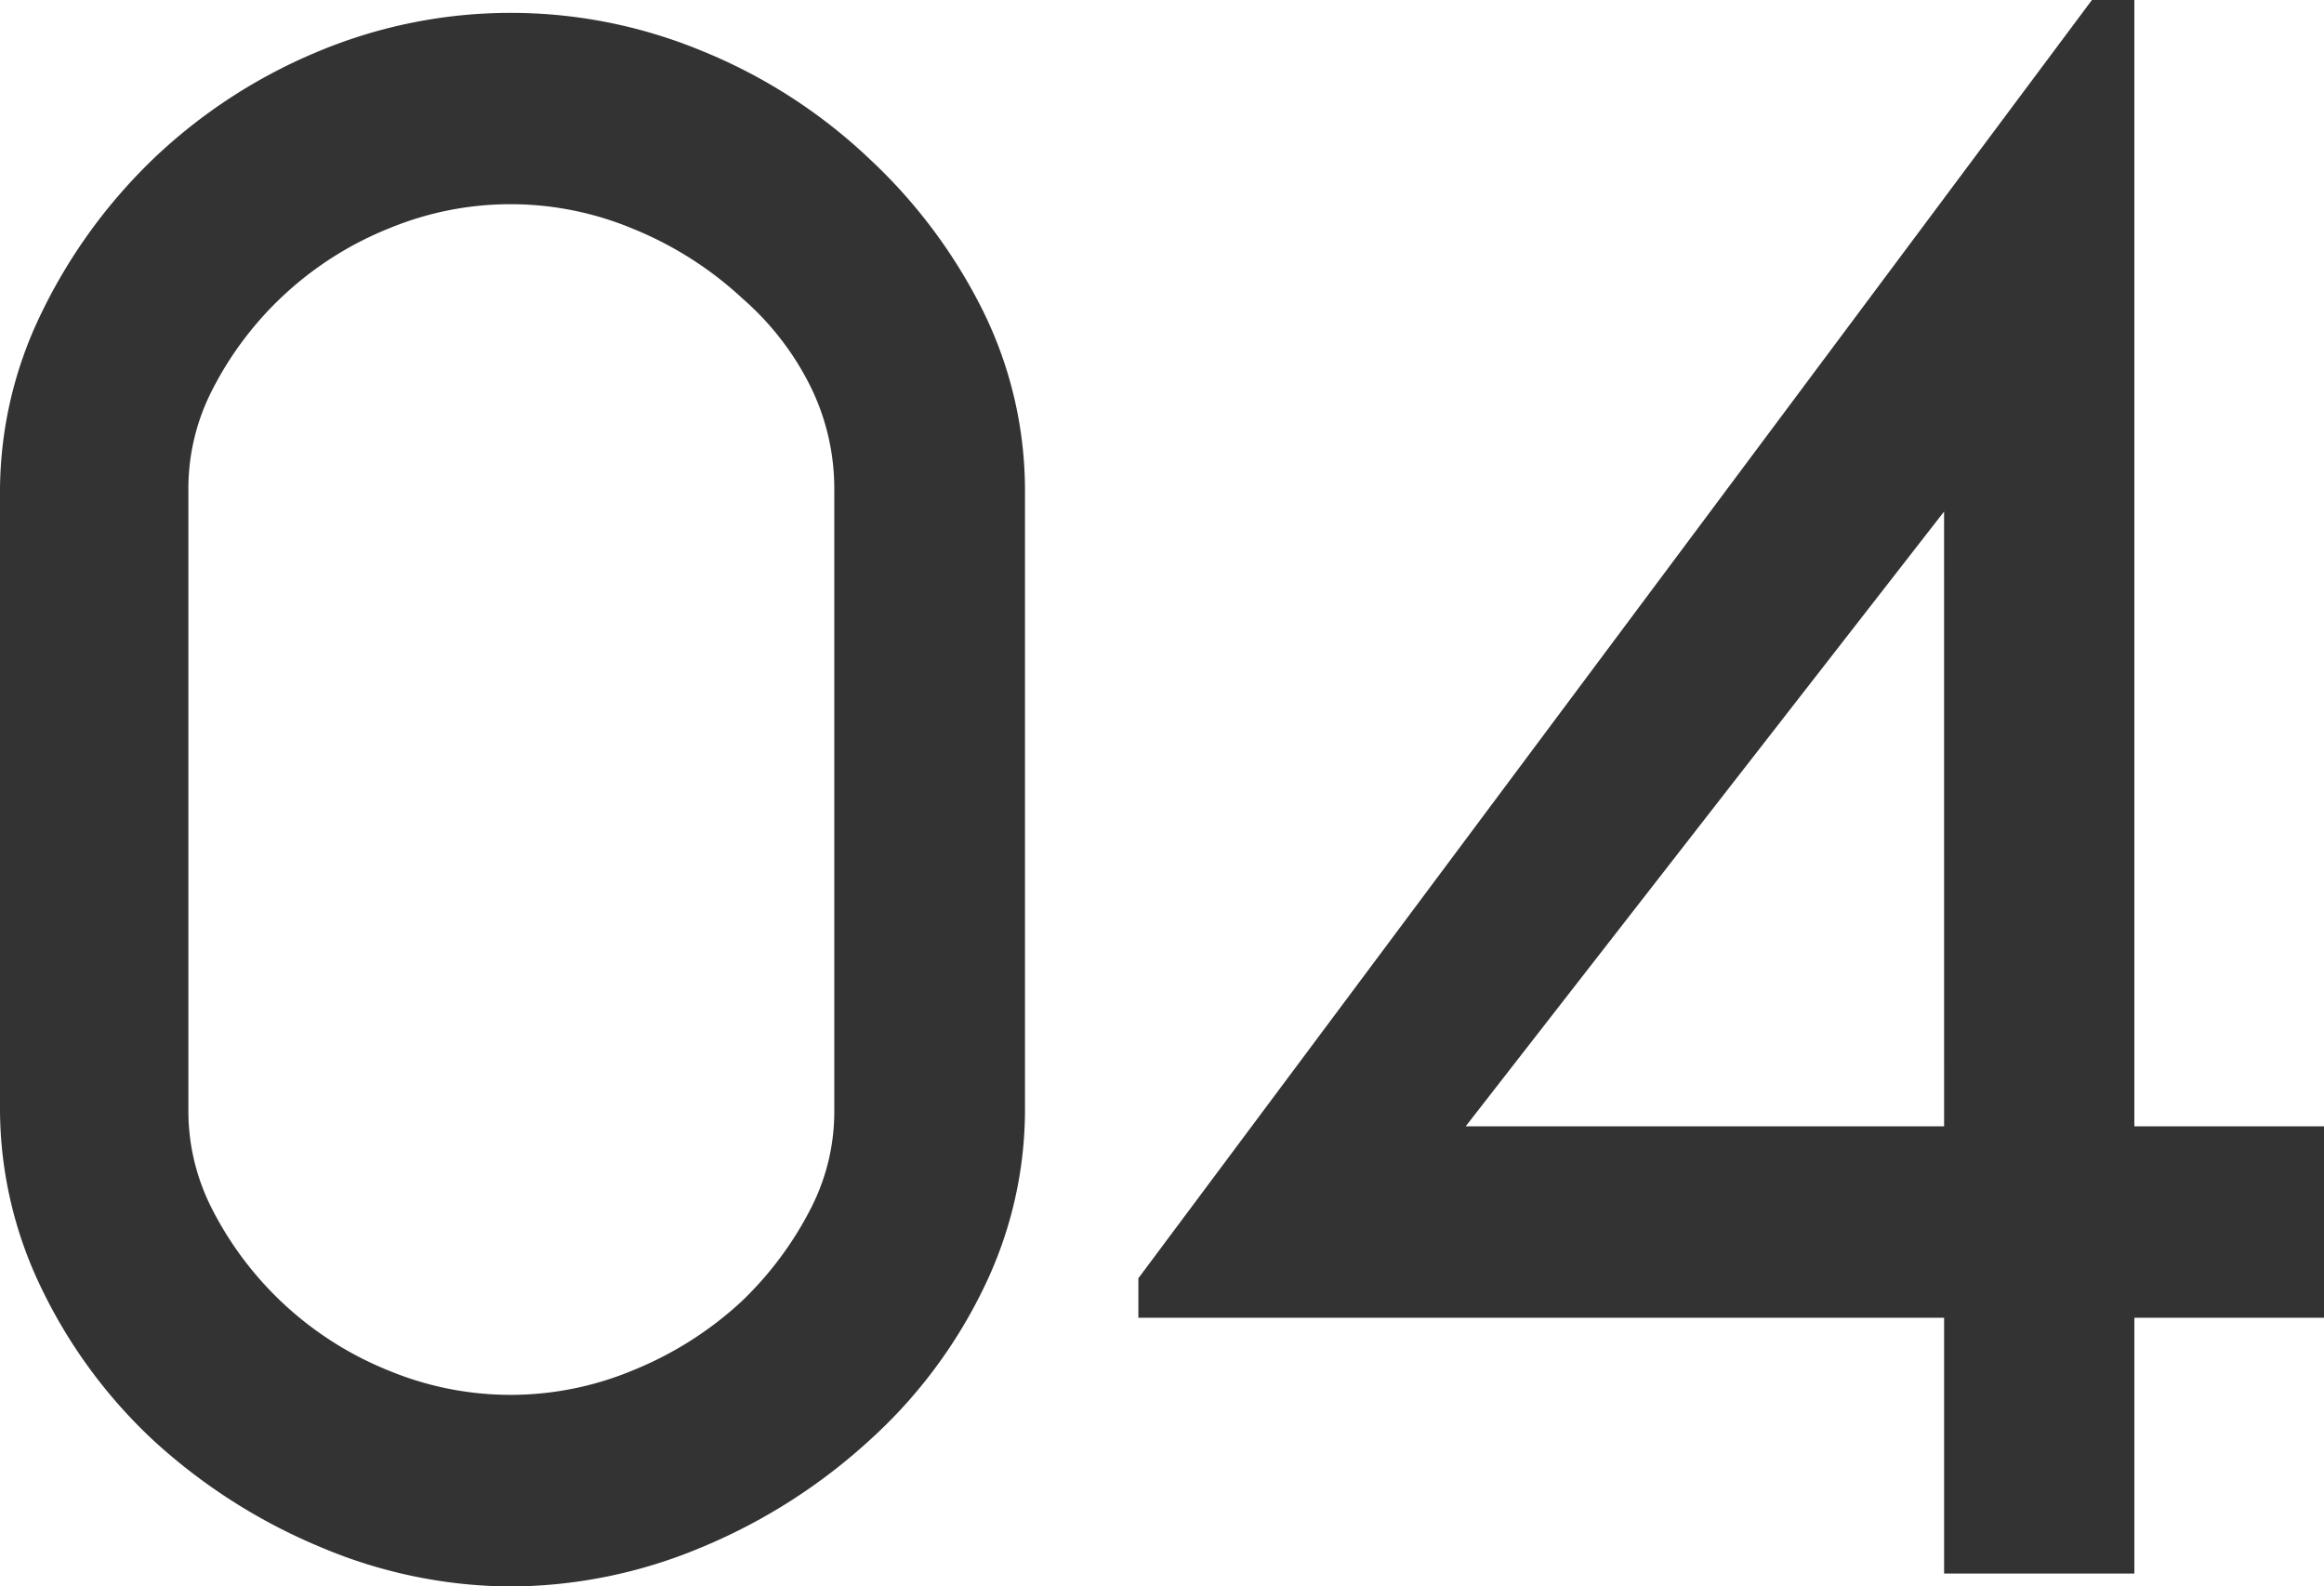
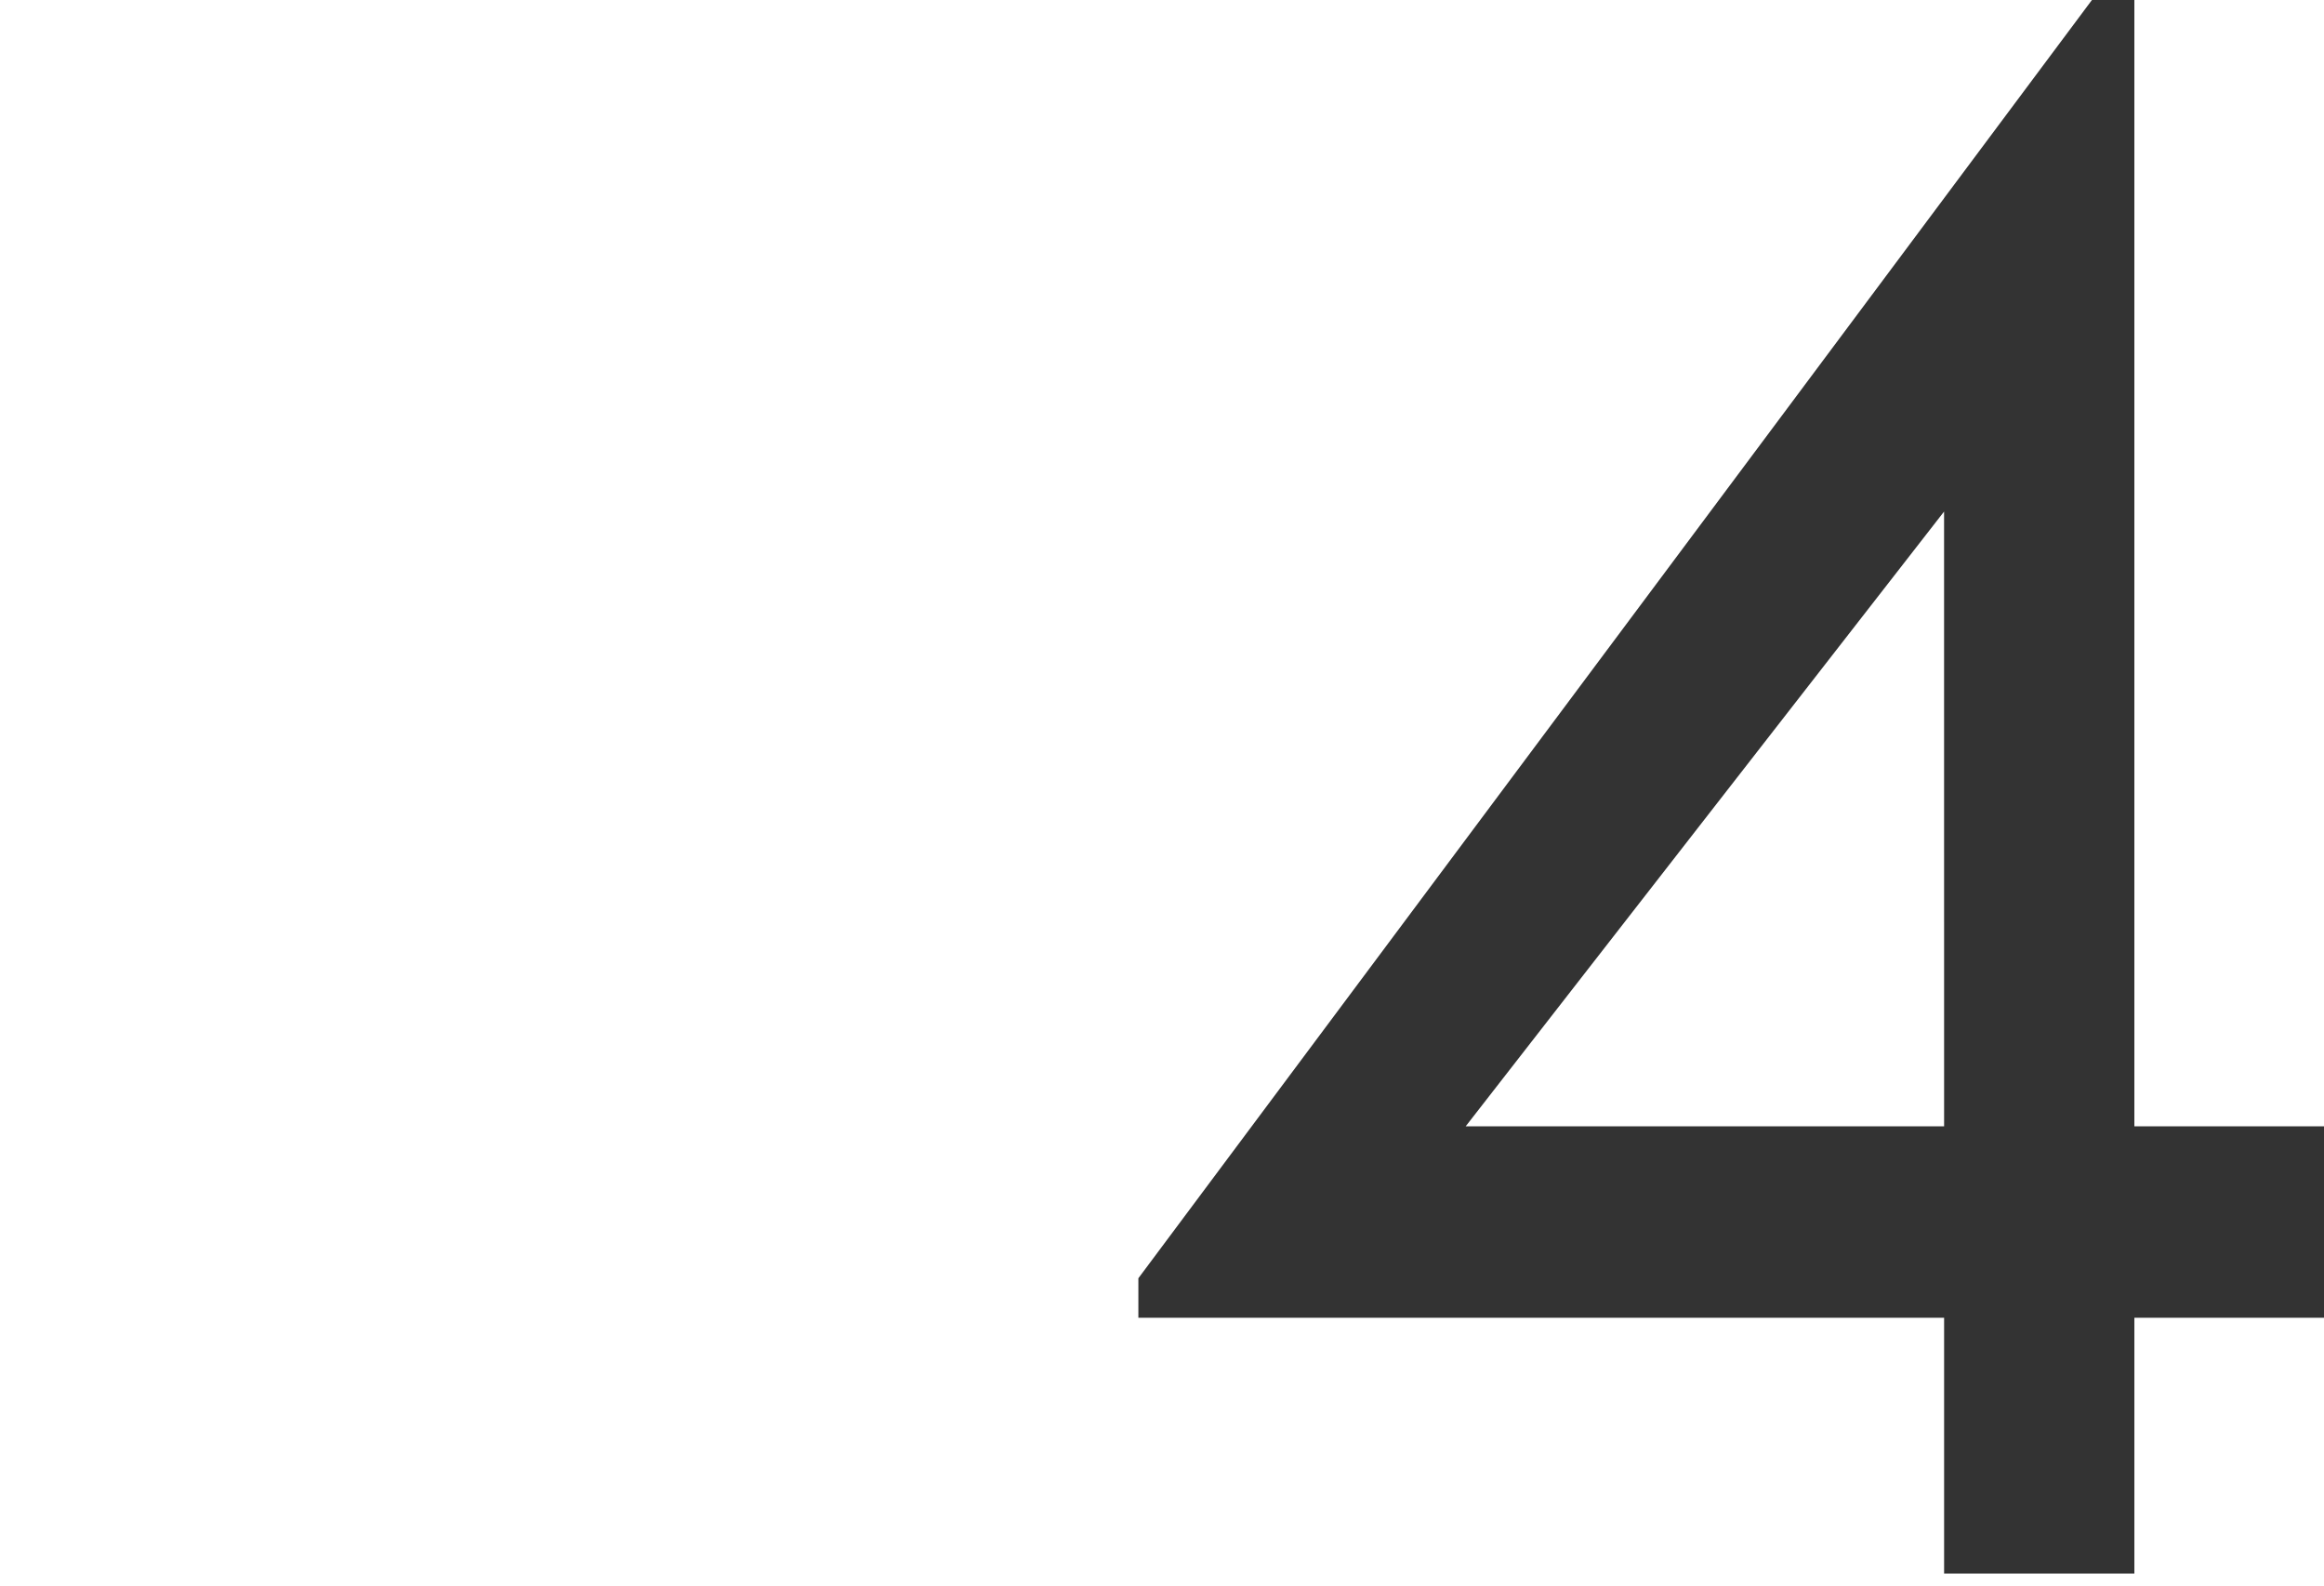
<svg xmlns="http://www.w3.org/2000/svg" width="70.32" height="48" viewBox="0 0 70.32 48">
  <g id="グループ_4960" data-name="グループ 4960" transform="translate(25.058 -1887.906)">
    <g id="グループ_4418" data-name="グループ 4418" transform="translate(-25.058 1888.296)">
-       <path id="パス_29453" data-name="パス 29453" d="M406.272,9.379a16.059,16.059,0,0,0-3.464-4.663,16.224,16.224,0,0,0-5.1-3.282,15.113,15.113,0,0,0-11.521,0,16.242,16.242,0,0,0-5.059,3.28l-.015.015a16.334,16.334,0,0,0-3.385,4.687,12.328,12.328,0,0,0-1.234,5.289V33.484a12.462,12.462,0,0,0,1.234,5.356,15.44,15.44,0,0,0,3.4,4.638l.015.014a17.311,17.311,0,0,0,5.068,3.229,14.907,14.907,0,0,0,5.721,1.184,15.058,15.058,0,0,0,5.788-1.184,17.373,17.373,0,0,0,5.07-3.227,15,15,0,0,0,3.484-4.653,12.315,12.315,0,0,0,1.234-5.287V14.709a12.258,12.258,0,0,0-1.237-5.33M388.3,41.39a10.318,10.318,0,0,1-5.426-4.98,6.5,6.5,0,0,1-.68-2.926V14.709a6.525,6.525,0,0,1,.682-2.927A10.312,10.312,0,0,1,388.3,6.8a9.6,9.6,0,0,1,7.354.029,10.864,10.864,0,0,1,3.282,2.084l.022.021a8.567,8.567,0,0,1,2.118,2.783,7,7,0,0,1,.662,2.989V33.553a6.394,6.394,0,0,1-.682,2.859,10.486,10.486,0,0,1-2.13,2.874,10.778,10.778,0,0,1-3.272,2.075,9.608,9.608,0,0,1-7.354.029" transform="translate(-376.494 -0.294)" fill="#333" />
-     </g>
+       </g>
    <path id="パス_29454" data-name="パス 29454" d="M152.022,34.078V0h-1.284L121.885,38.675v1.195h24.38v7.74h5.757v-7.74h5.738V34.078Zm-5.757,0H131.789l14.475-18.6Z" transform="translate(-112.498 1887.906)" fill="#333" />
  </g>
</svg>